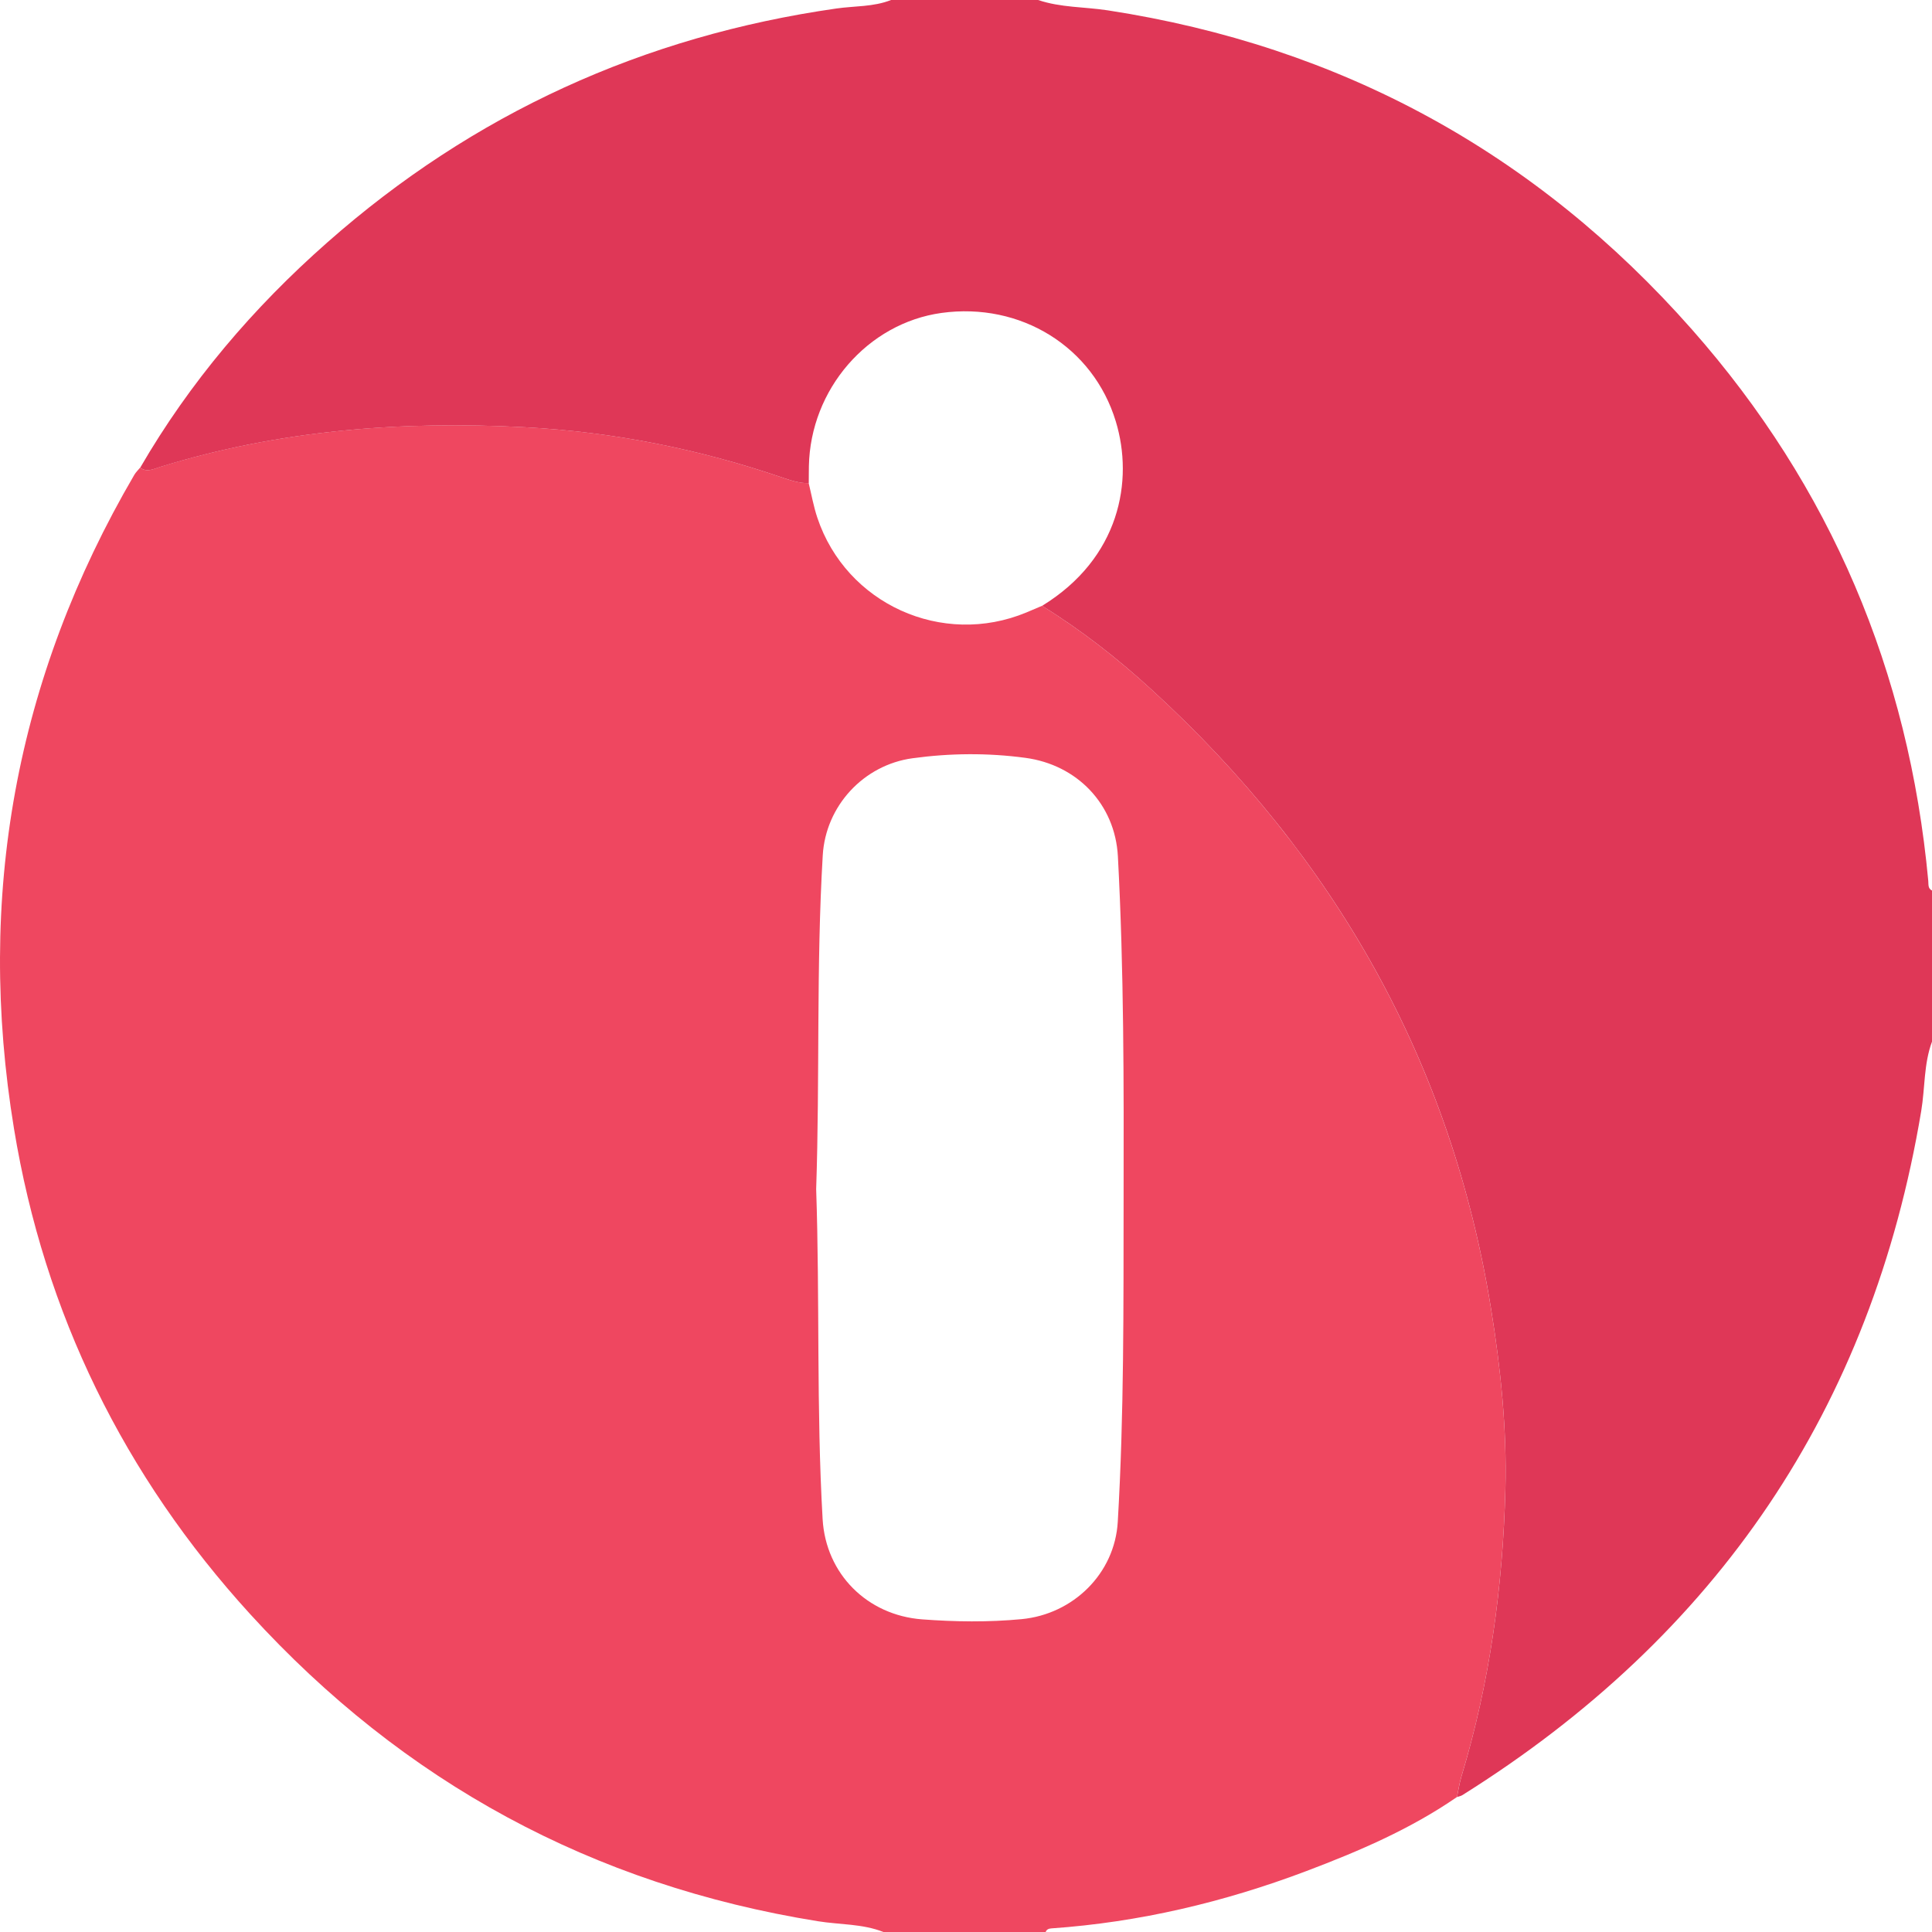
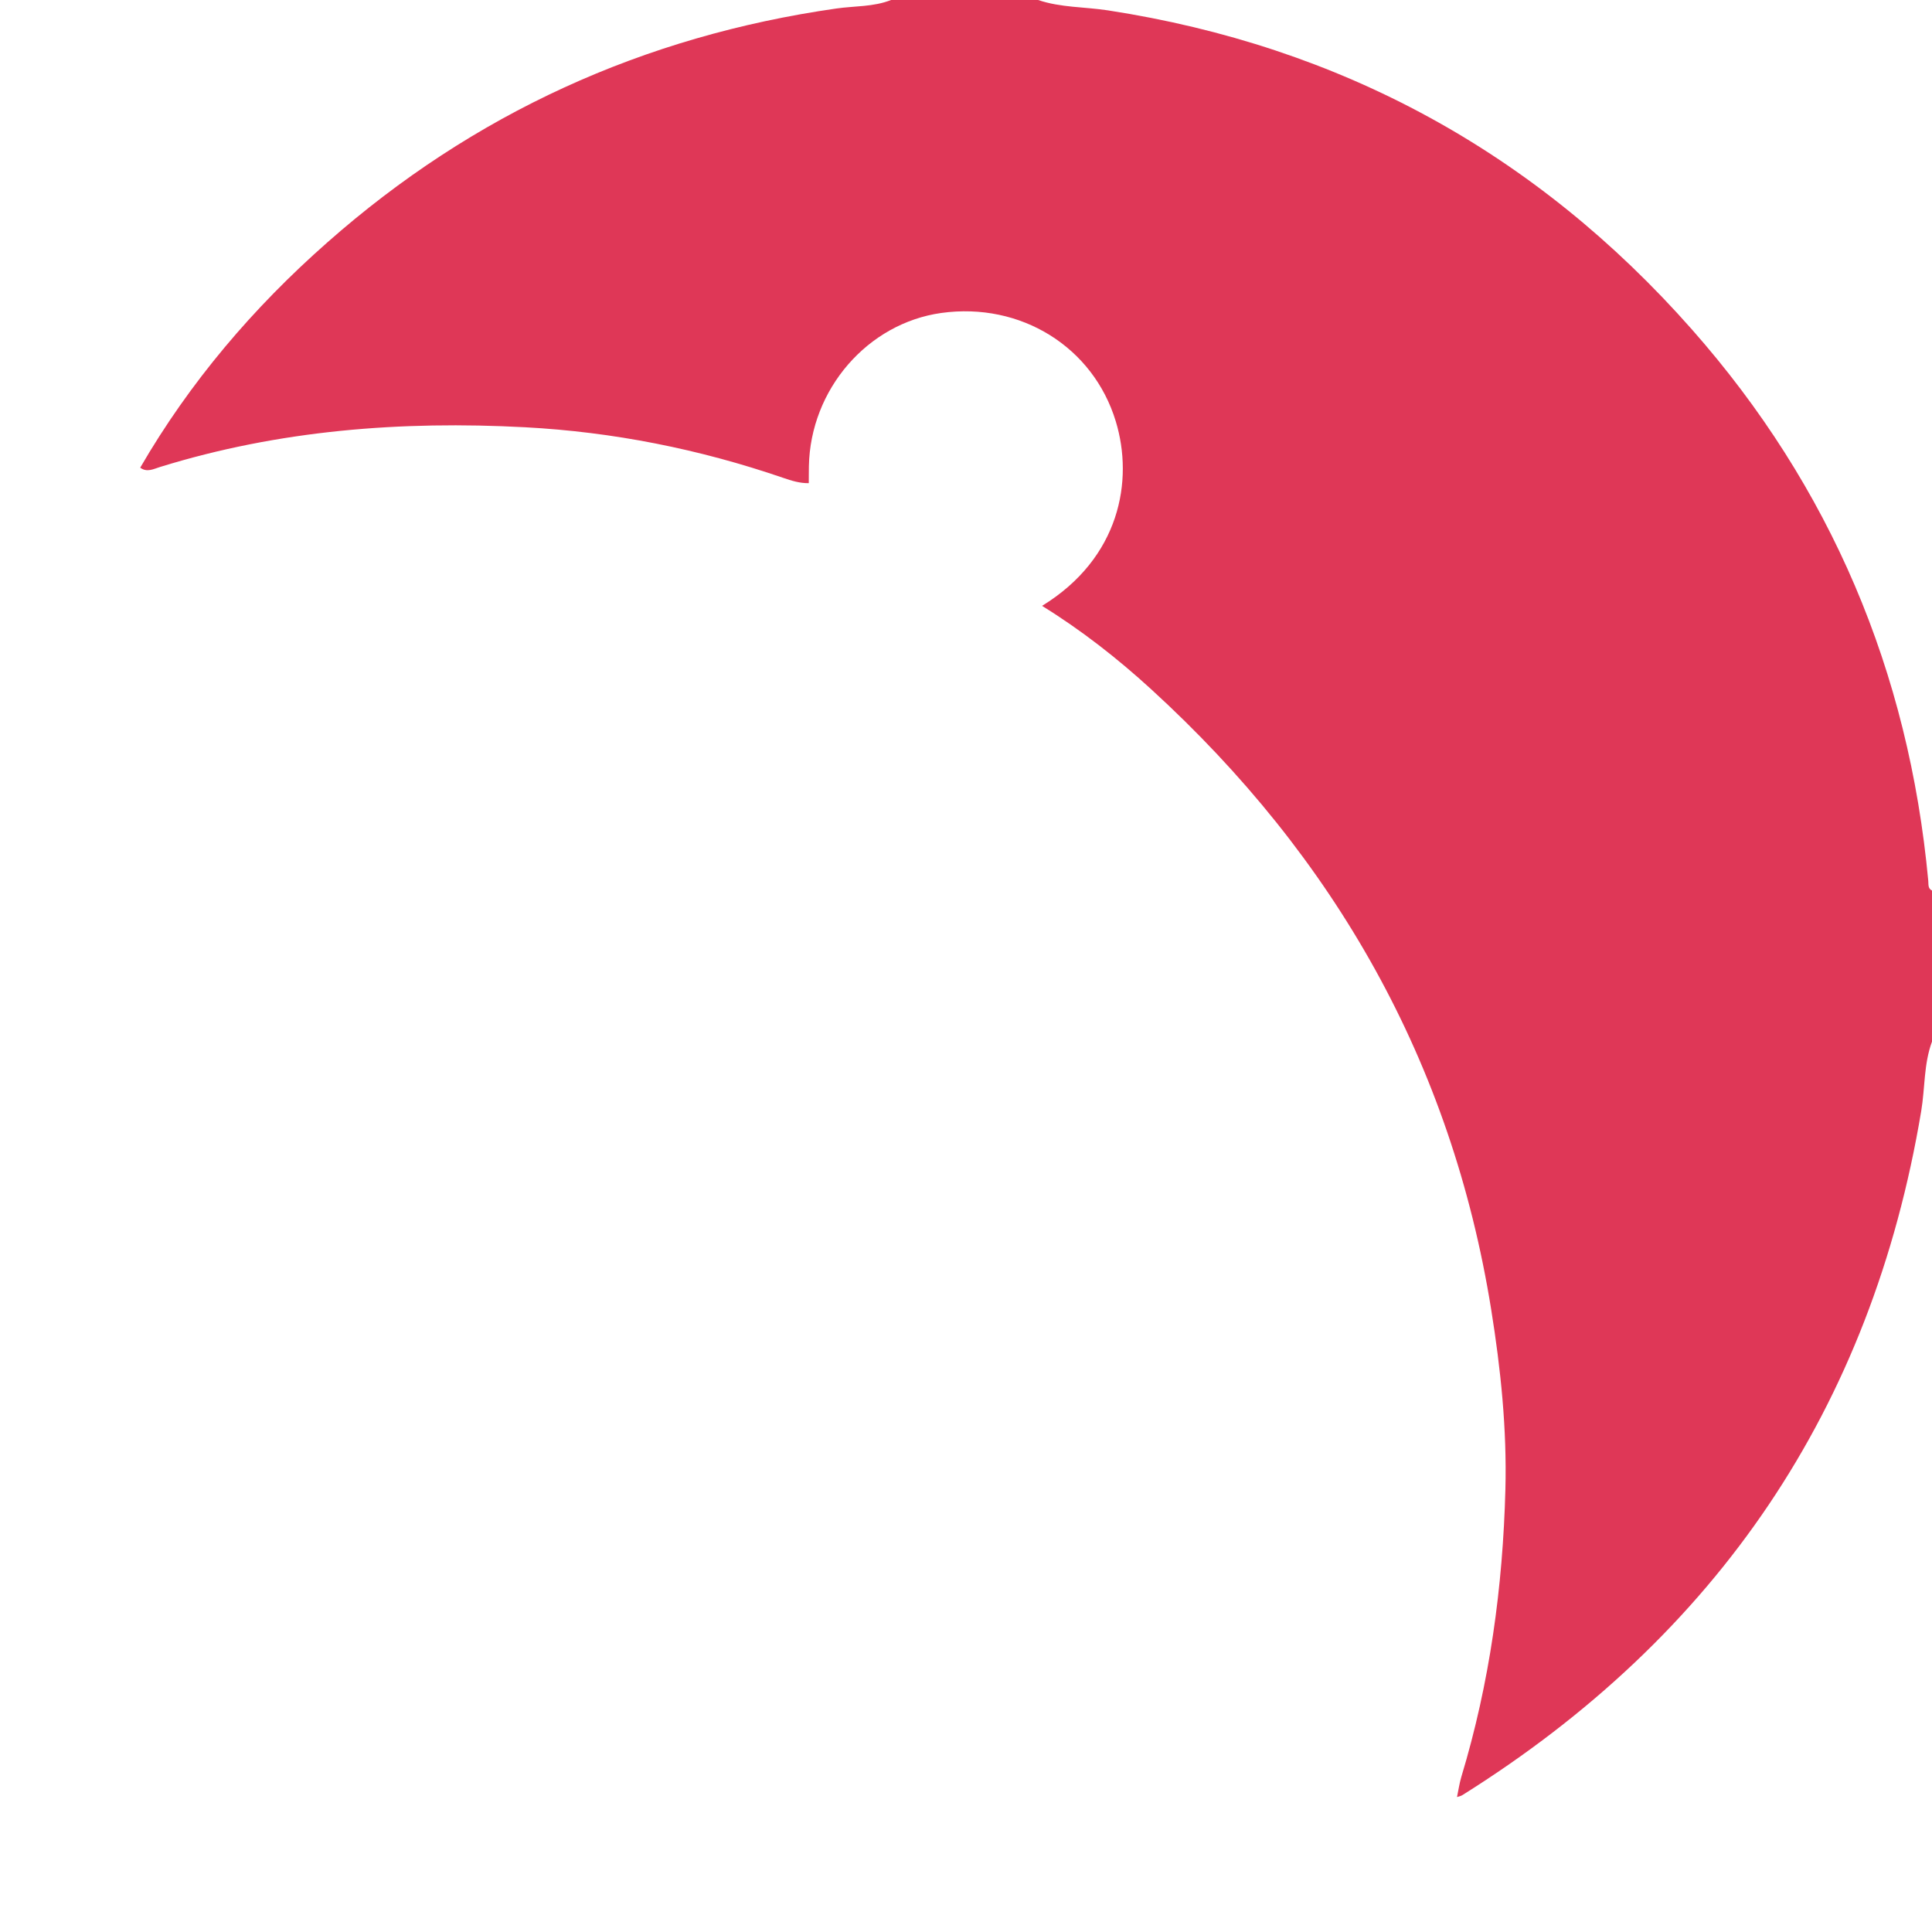
<svg xmlns="http://www.w3.org/2000/svg" width="47" height="47" viewBox="0 0 47 47" fill="none">
  <g clip-path="url(#clip0_5377_11005)">
-     <path d="M21.491 47C22.807 47 24.122 47 25.438 47C25.462 46.934 25.515 46.917 25.578 46.912C27.716 46.763 29.778 46.274 31.777 45.519C33.055 45.036 34.311 44.498 35.444 43.716C35.478 43.552 35.501 43.386 35.549 43.225C36.241 40.944 36.56 38.603 36.621 36.229C36.659 34.763 36.509 33.304 36.275 31.854C35.308 25.841 32.471 20.85 28.002 16.765C27.18 16.014 26.299 15.326 25.349 14.738C25.223 14.792 25.097 14.846 24.97 14.899C22.922 15.751 20.585 14.694 19.883 12.593C19.792 12.32 19.741 12.033 19.673 11.753C19.455 11.757 19.251 11.693 19.047 11.623C17.012 10.924 14.912 10.507 12.771 10.393C9.766 10.232 6.787 10.463 3.888 11.36C3.731 11.409 3.573 11.5 3.409 11.376C3.361 11.435 3.305 11.487 3.267 11.552C0.374 16.503 -0.586 21.823 0.341 27.461C1.079 31.953 3.018 35.902 6.086 39.267C9.815 43.357 14.419 45.858 19.897 46.738C20.428 46.824 20.98 46.797 21.491 47ZM19.855 28.928C19.946 26.222 19.855 23.512 20.015 20.809C20.085 19.606 21.009 18.608 22.2 18.446C23.113 18.321 24.029 18.313 24.943 18.436C26.2 18.604 27.126 19.56 27.195 20.831C27.343 23.596 27.339 26.366 27.334 29.134C27.33 31.764 27.347 34.396 27.192 37.023C27.119 38.28 26.108 39.269 24.854 39.389C24.044 39.466 23.236 39.455 22.427 39.394C21.096 39.291 20.09 38.29 20.012 36.957C19.858 34.282 19.946 31.604 19.855 28.928Z" fill="#EF4760" />
    <path d="M3.411 11.377C3.576 11.5 3.734 11.409 3.891 11.361C6.79 10.463 9.768 10.234 12.774 10.394C14.915 10.508 17.014 10.925 19.05 11.624C19.253 11.694 19.457 11.758 19.675 11.754C19.677 11.617 19.675 11.48 19.678 11.343C19.713 9.472 21.105 7.863 22.903 7.613C24.828 7.346 26.593 8.436 27.144 10.251C27.582 11.691 27.245 13.577 25.35 14.739C26.302 15.327 27.182 16.015 28.003 16.766C32.474 20.852 35.31 25.842 36.276 31.855C36.509 33.305 36.66 34.764 36.622 36.23C36.56 38.604 36.241 40.945 35.55 43.226C35.503 43.386 35.479 43.553 35.445 43.717C35.488 43.703 35.536 43.694 35.574 43.671C41.773 39.787 45.53 34.265 46.738 27.027C46.832 26.464 46.798 25.883 47.001 25.337C47.001 24.112 47.001 22.889 47.001 21.665C46.895 21.614 46.918 21.513 46.909 21.426C46.435 16.336 44.539 11.844 41.159 8.014C37.369 3.719 32.625 1.125 26.951 0.252C26.385 0.165 25.804 0.187 25.255 7.62939e-06C24.062 7.62939e-06 22.87 7.62939e-06 21.677 7.62939e-06C21.249 0.17 20.789 0.143 20.345 0.207C15.653 0.879 11.514 2.762 7.96 5.9C6.159 7.487 4.618 9.296 3.411 11.377Z" fill="#DF3757" />
  </g>
  <defs>
    <clipPath id="clip0_5377_11005">
      <rect width="47" height="47" fill="white" transform="matrix(1 0 0 -1 0 47)" />
    </clipPath>
  </defs>
</svg>